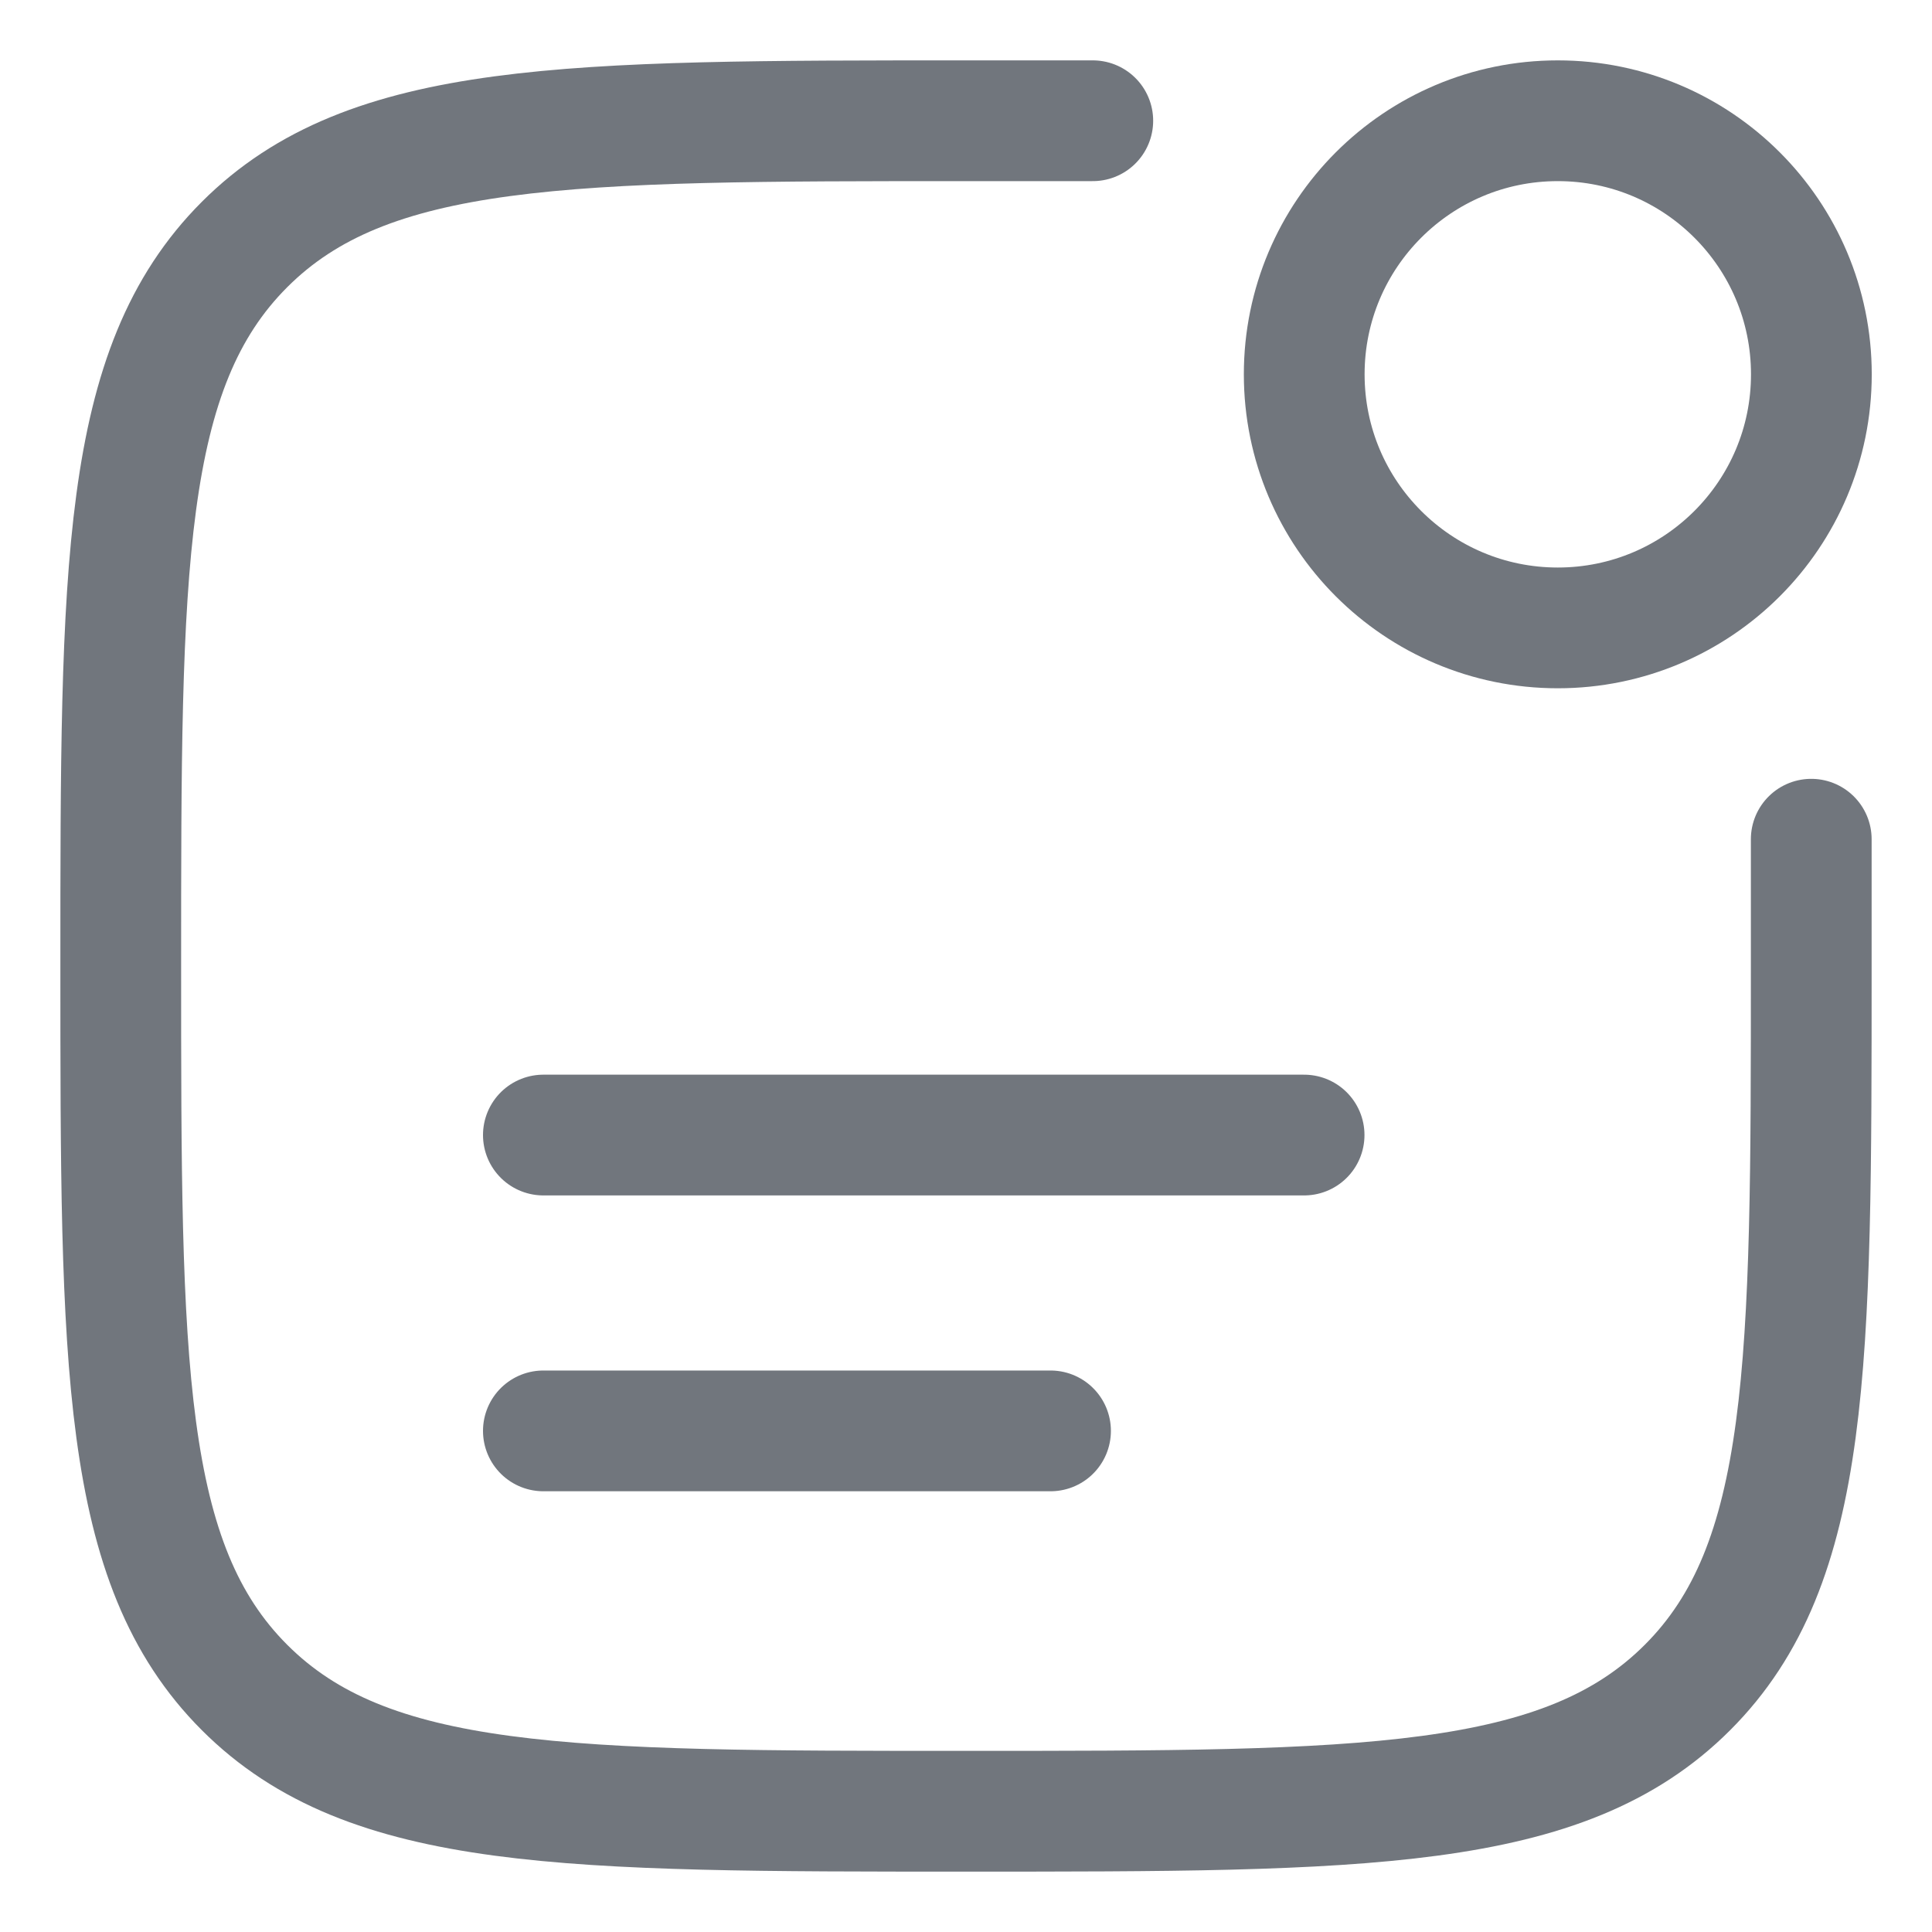
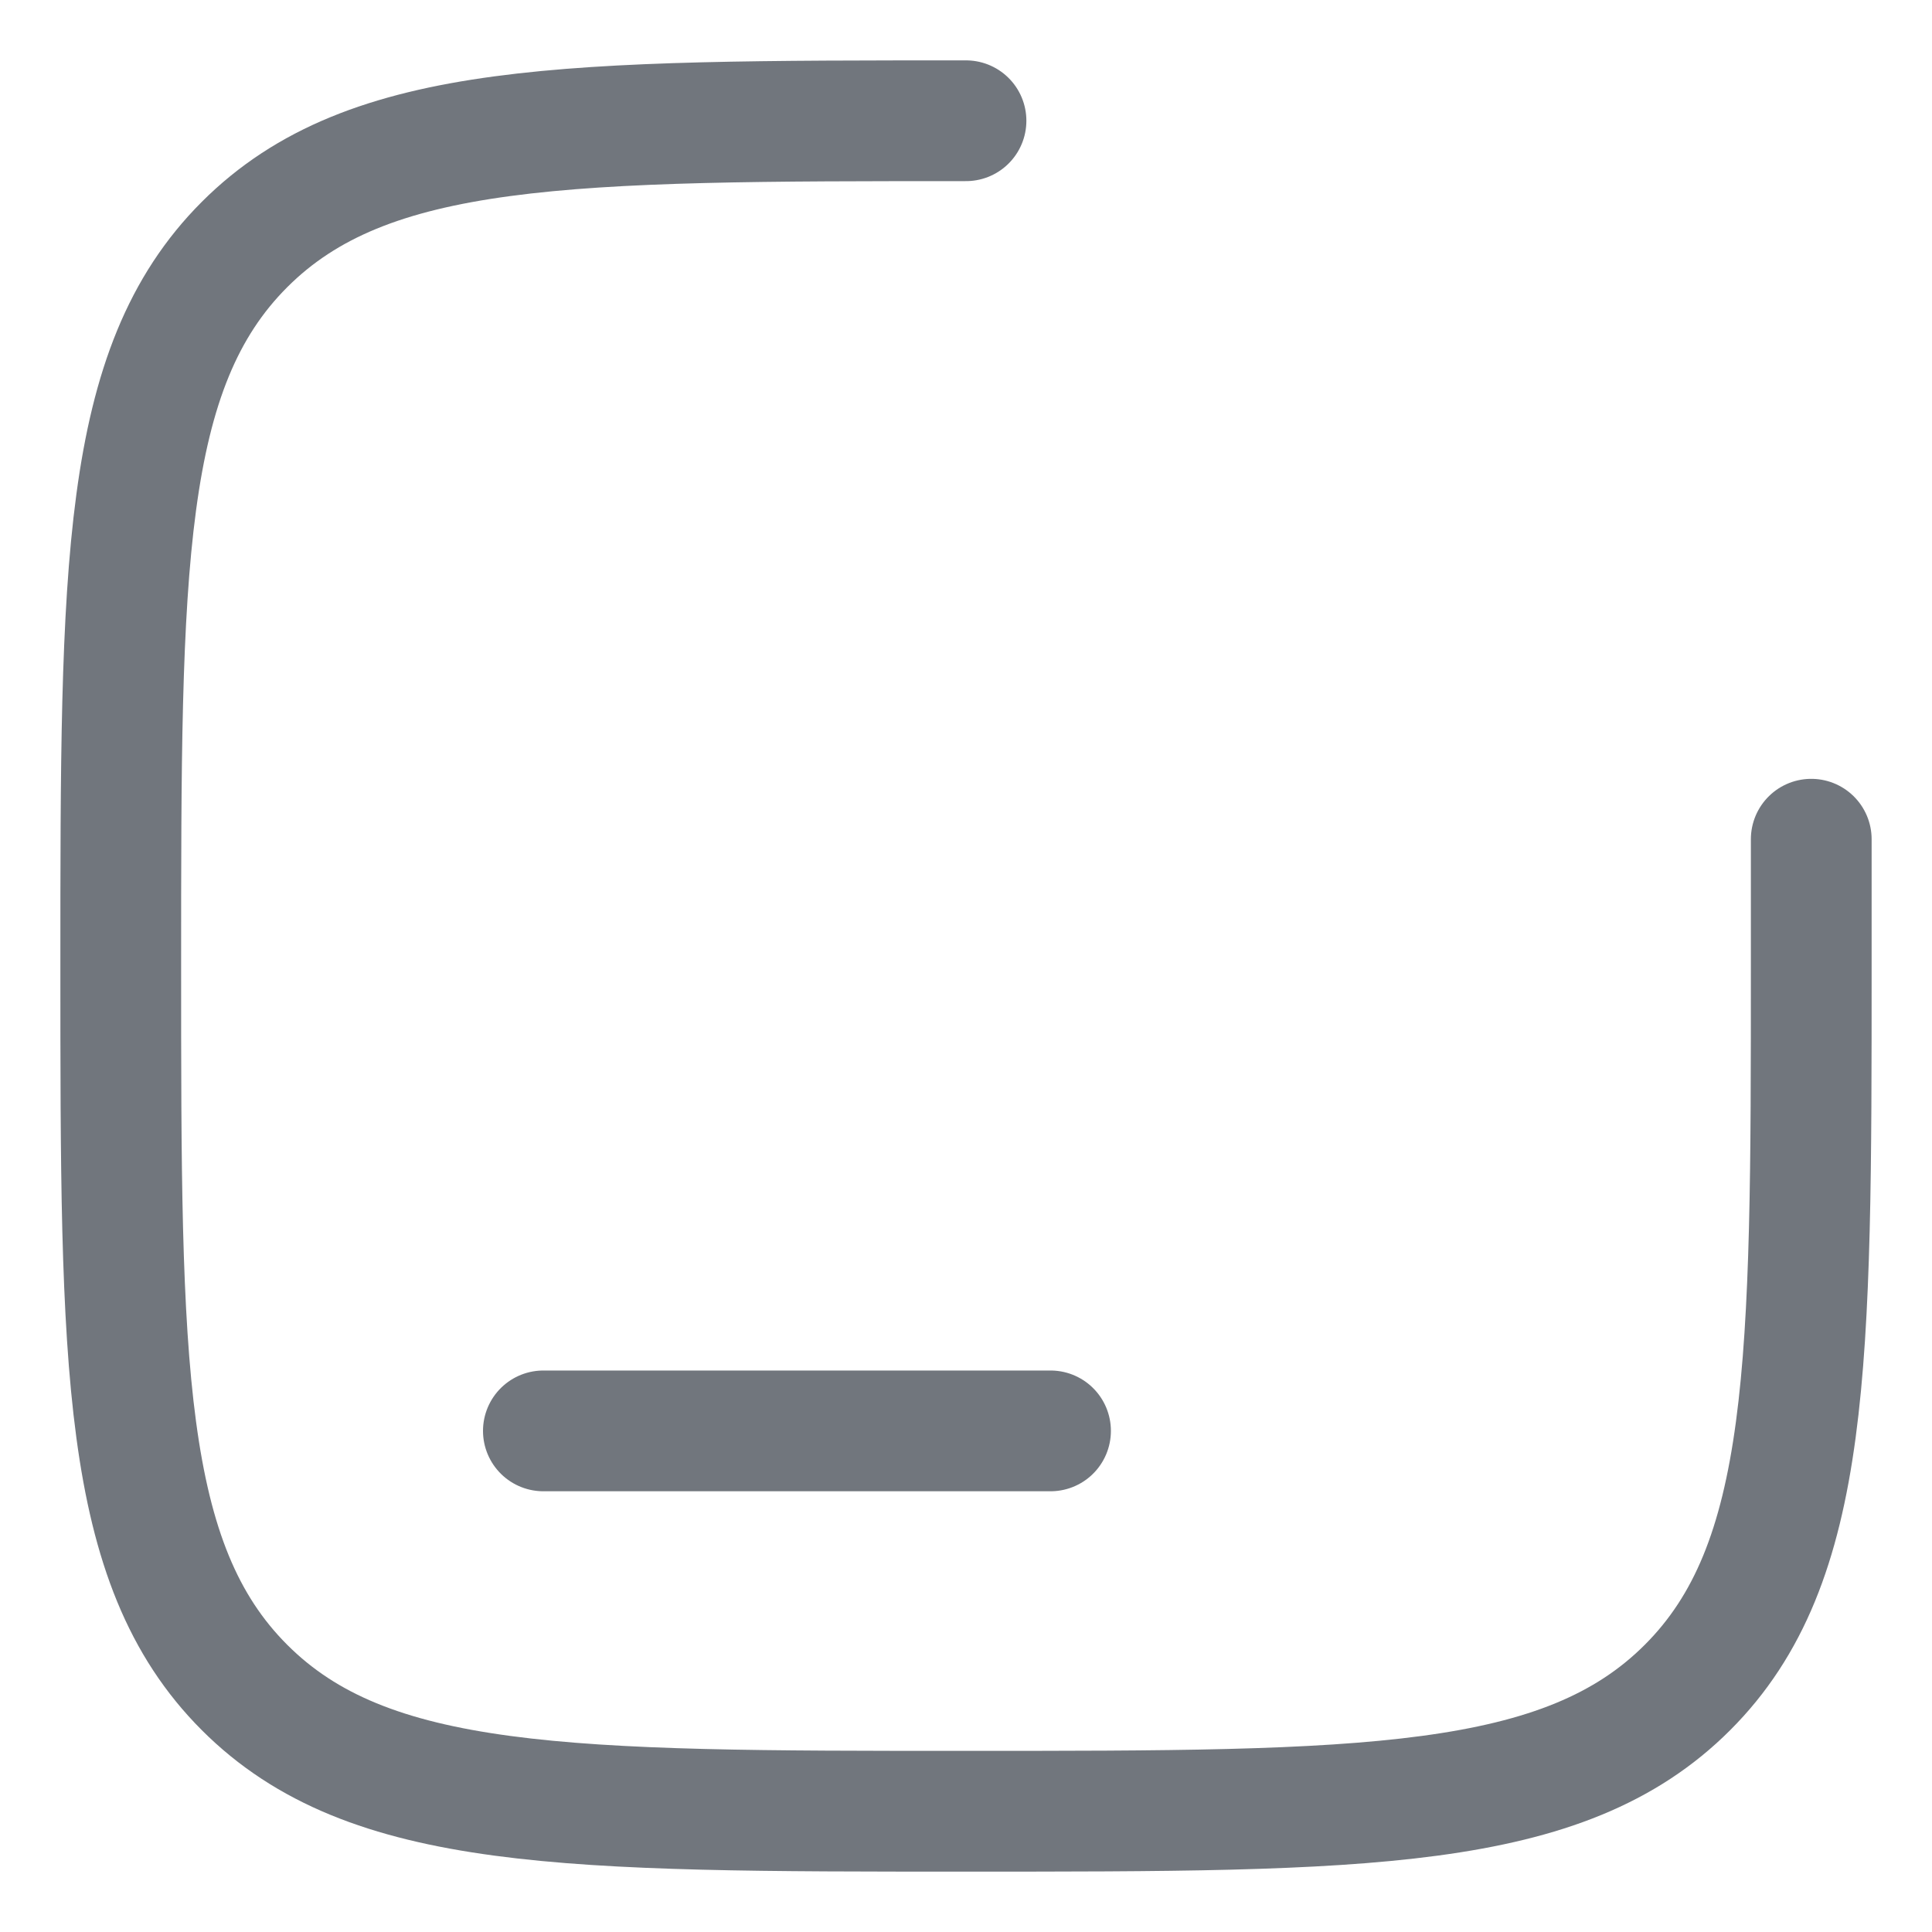
<svg xmlns="http://www.w3.org/2000/svg" width="16" height="16" viewBox="0 0 16 16" fill="none">
-   <path d="M15 6.95V8C15 11.3 15 12.95 13.975 13.975C12.95 15 11.3 15 8 15C4.7 15 3.05 15 2.025 13.975C1 12.95 1 11.3 1 8C1 4.7 1 3.05 2.025 2.025C3.05 1 4.7 1 8 1H9.05" stroke="#71767D" stroke-linecap="round" />
-   <circle cx="12.901" cy="3.1" r="2.1" stroke="#71767D" />
-   <path d="M4.5 9.4H10.8" stroke="#71767D" stroke-linecap="round" />
+   <path d="M15 6.95V8C15 11.3 15 12.95 13.975 13.975C12.95 15 11.3 15 8 15C4.7 15 3.05 15 2.025 13.975C1 12.95 1 11.3 1 8C1 4.7 1 3.05 2.025 2.025C3.05 1 4.7 1 8 1" stroke="#71767D" stroke-linecap="round" />
  <path d="M4.5 11.85H8.7" stroke="#71767D" stroke-linecap="round" />
</svg>